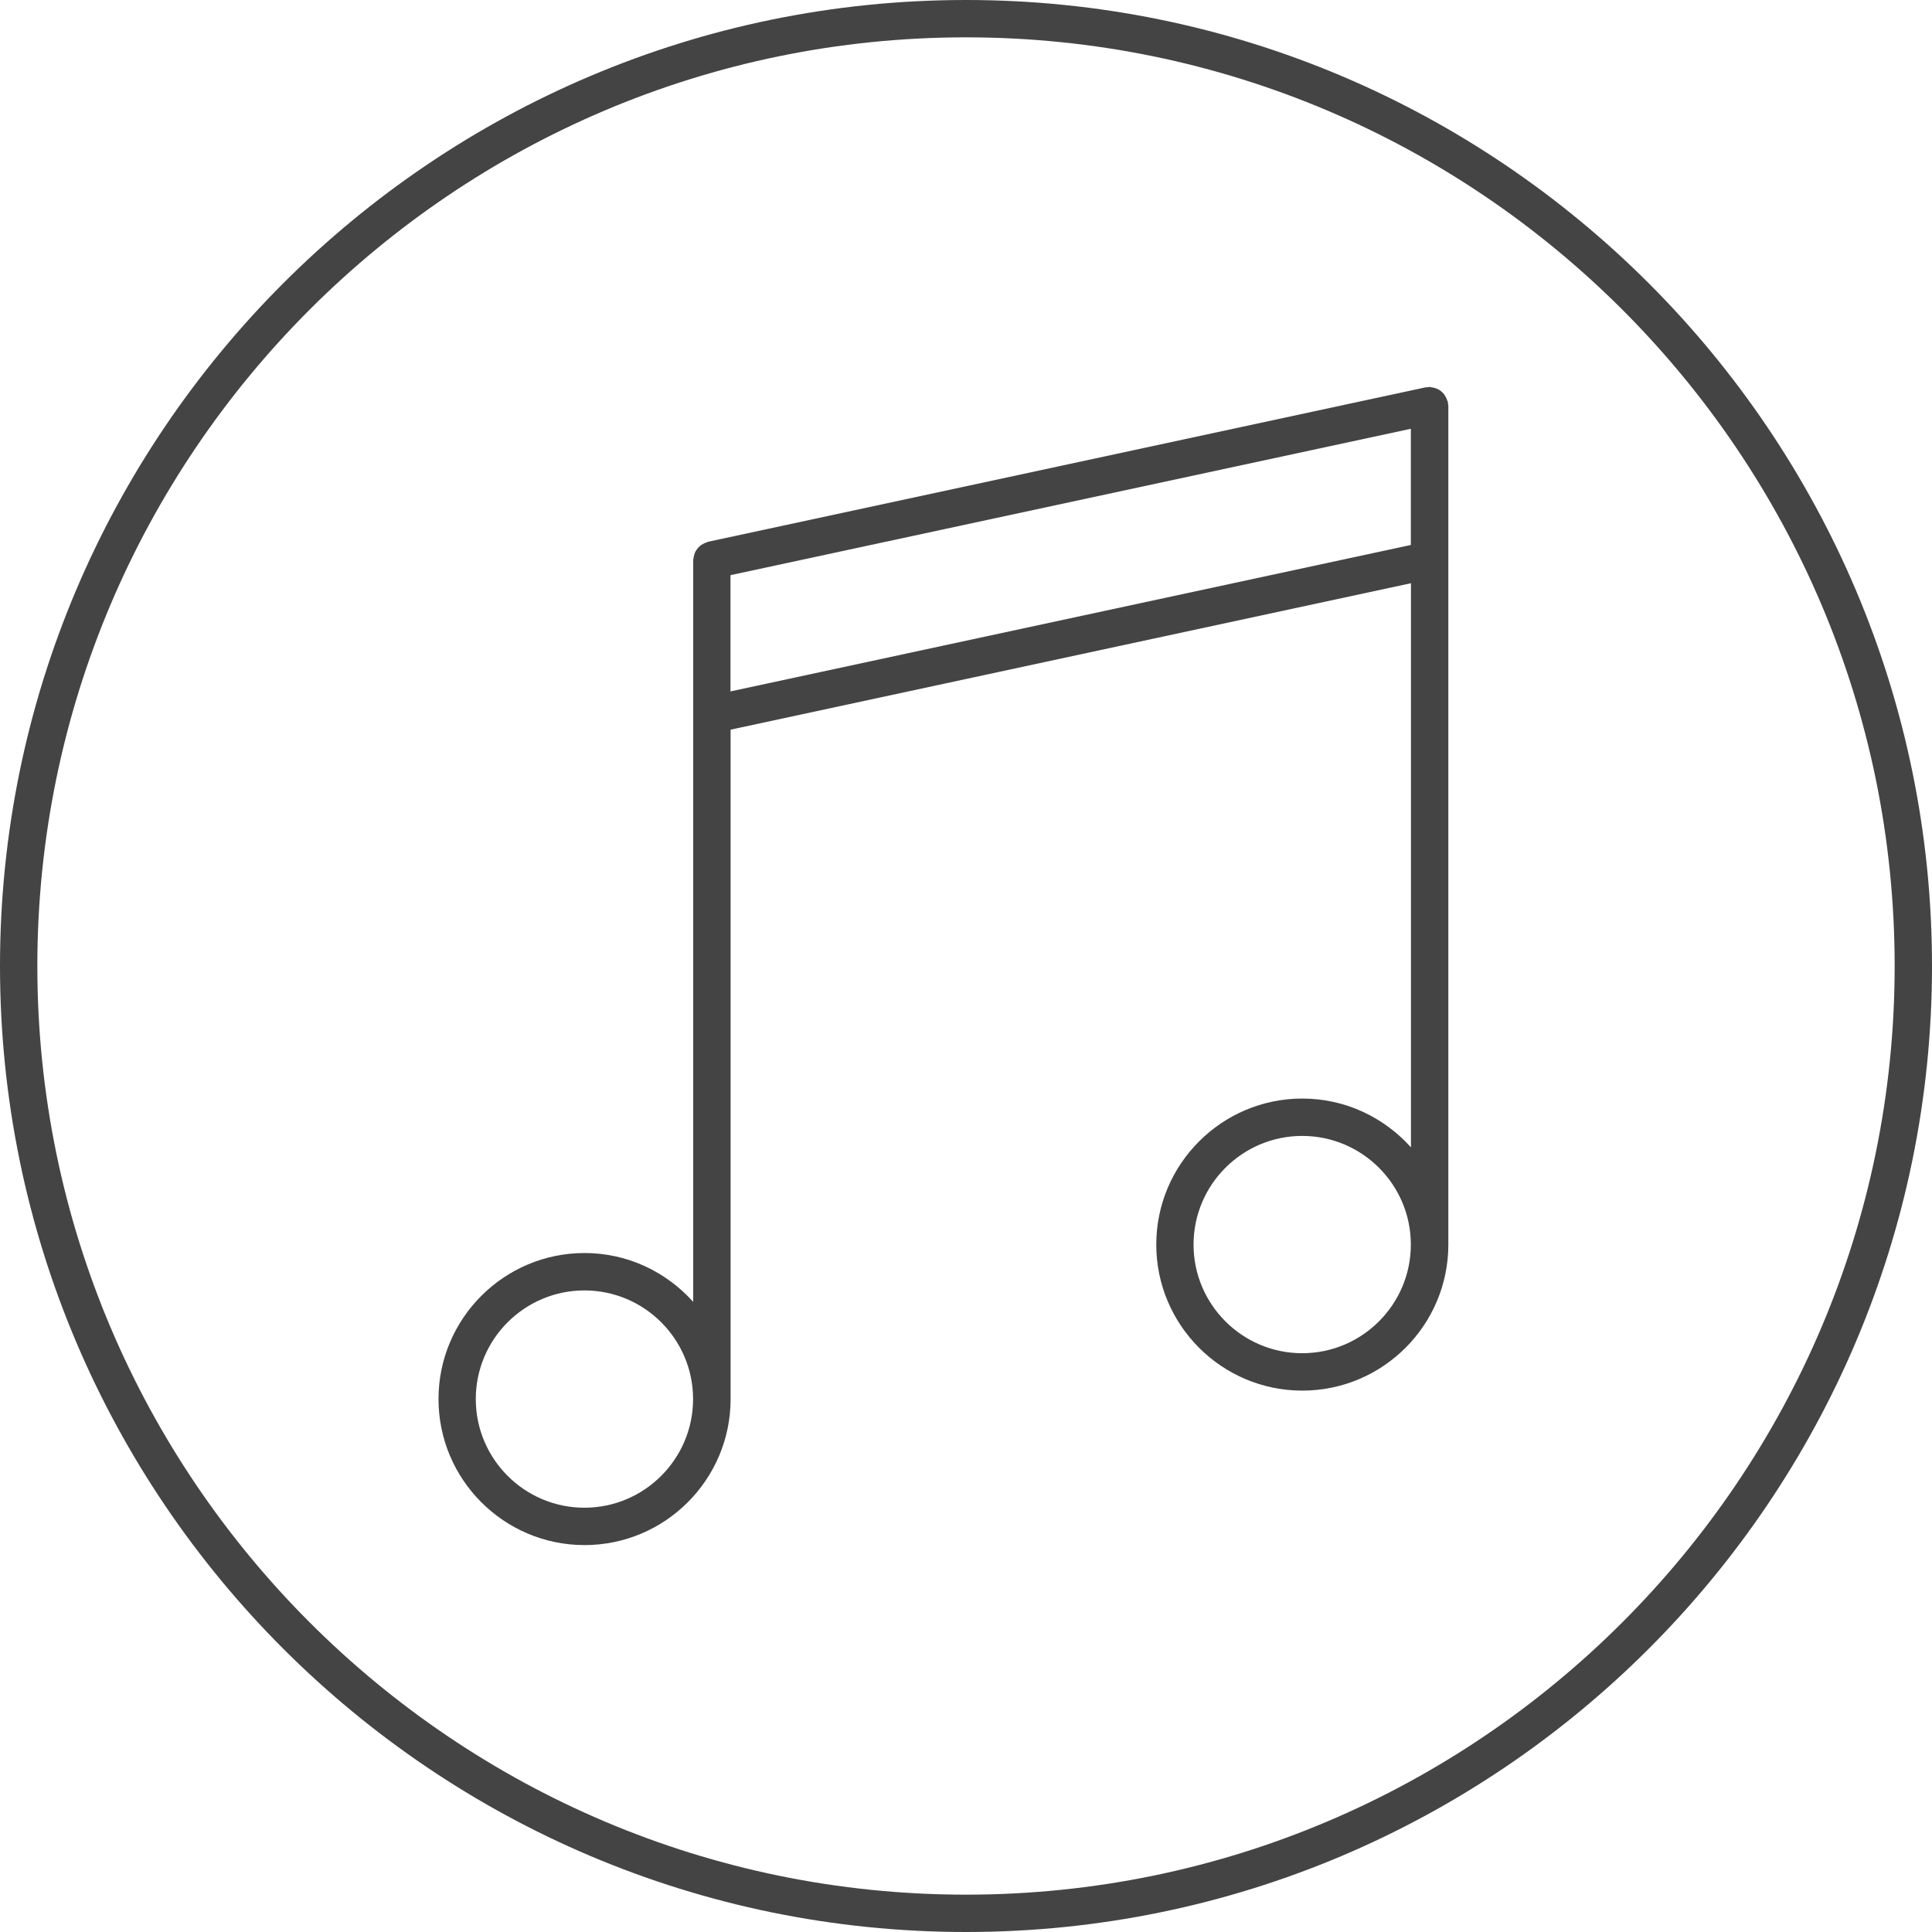
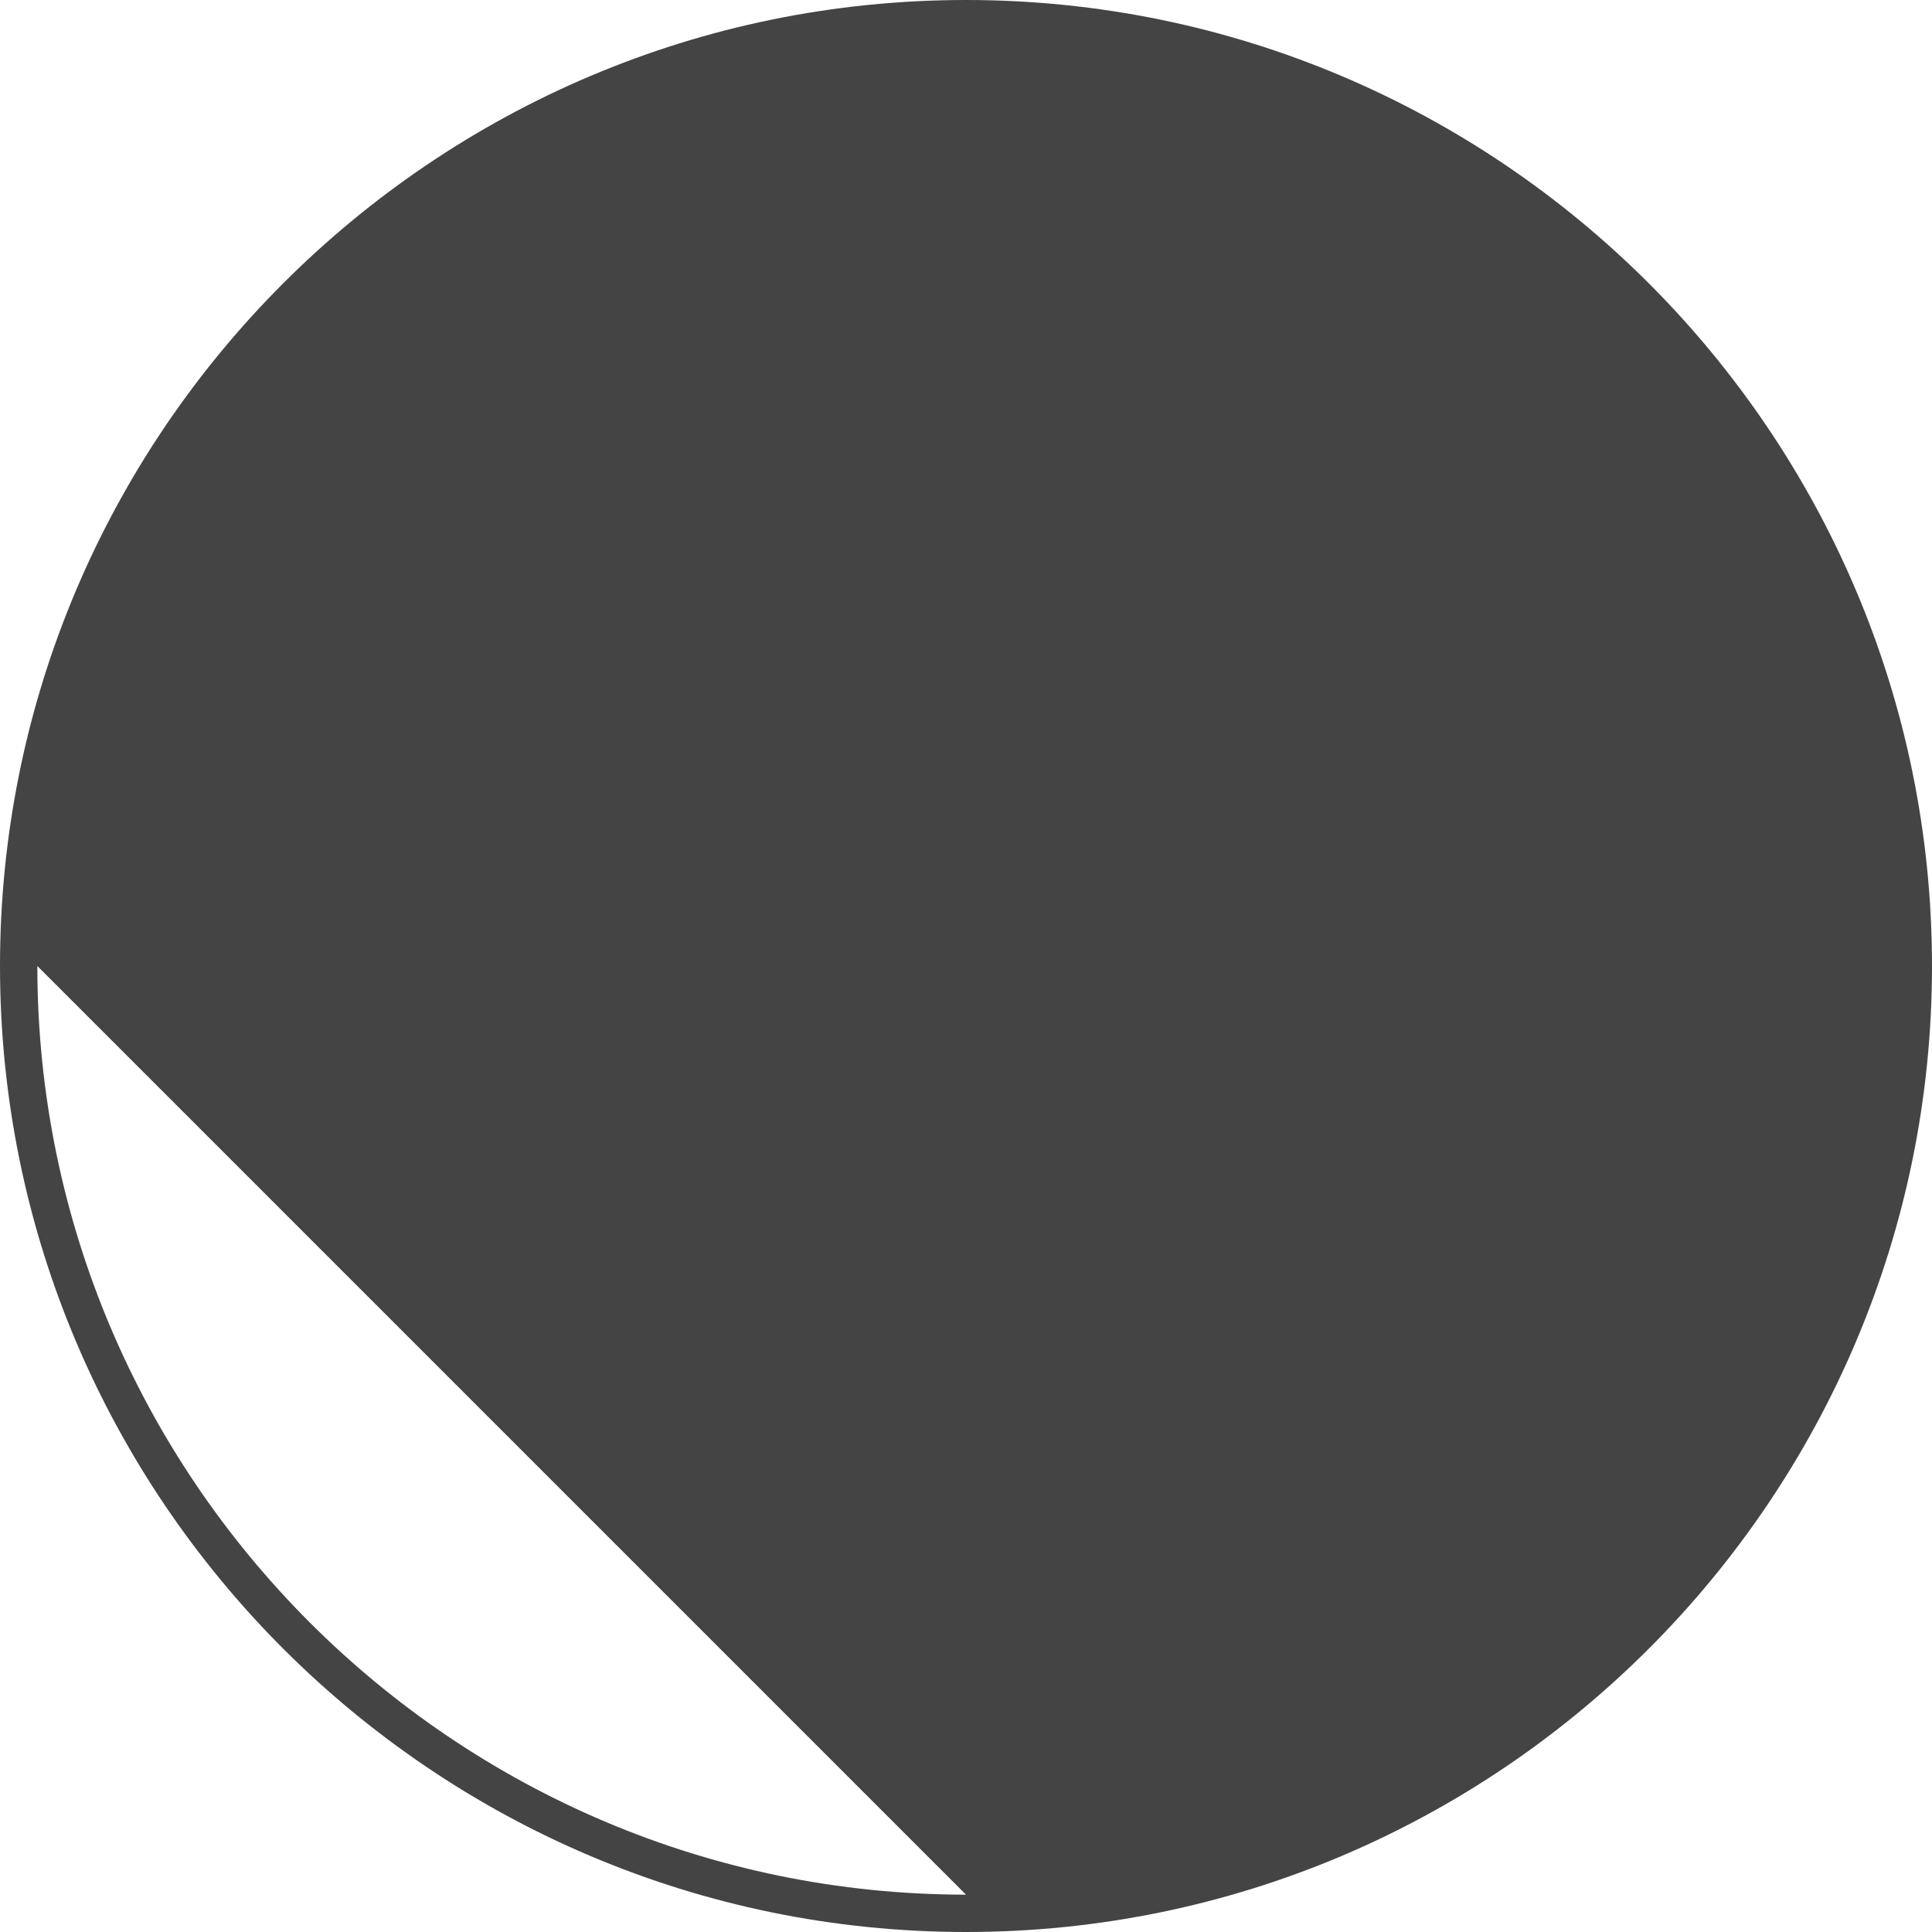
<svg xmlns="http://www.w3.org/2000/svg" version="1.1" width="64" height="64" viewBox="0 0 64 64">
  <title>music-note</title>
-   <path fill="#444" d="M47.959 13.307c-0.005-0.019-0.018-0.035-0.023-0.054-0.013-0.041-0.029-0.077-0.049-0.113-0.019-0.035-0.040-0.066-0.065-0.097-0.025-0.029-0.053-0.055-0.083-0.081-0.031-0.025-0.062-0.047-0.097-0.065s-0.071-0.032-0.109-0.043c-0.039-0.013-0.078-0.019-0.119-0.024-0.020-0.003-0.038-0.013-0.058-0.013-0.023 0-0.043 0.011-0.065 0.013s-0.043-0.003-0.065 0.001l-23.775 5.117c-0.019 0.005-0.035 0.018-0.053 0.023-0.041 0.013-0.078 0.029-0.115 0.051-0.033 0.019-0.065 0.039-0.094 0.063-0.031 0.025-0.057 0.055-0.083 0.086-0.025 0.031-0.046 0.061-0.065 0.095s-0.032 0.070-0.043 0.109c-0.013 0.040-0.020 0.079-0.024 0.121-0.002 0.019-0.011 0.037-0.011 0.057v24.573c-0.887-0.99-2.17-1.618-3.599-1.618-2.668 0-4.838 2.17-4.838 4.838 0 2.667 2.17 4.837 4.838 4.837s4.838-2.17 4.838-4.837v-22.175l22.538-4.851v18.688c-0.886-0.989-2.169-1.617-3.599-1.617-2.668 0-4.838 2.17-4.838 4.838 0 2.667 2.17 4.837 4.838 4.837 2.667 0 4.837-2.17 4.837-4.837v-27.793c0-0.022-0.011-0.043-0.013-0.063-0.003-0.022 0.003-0.044-0.003-0.066zM19.36 49.945c-1.985 0-3.599-1.614-3.599-3.599s1.615-3.599 3.599-3.599 3.599 1.615 3.599 3.599-1.615 3.599-3.599 3.599zM43.137 44.827c-1.985 0-3.599-1.614-3.599-3.599s1.615-3.599 3.599-3.599c1.985 0 3.599 1.615 3.599 3.599s-1.614 3.599-3.599 3.599zM46.736 18.053l-22.538 4.851v-3.851l22.538-4.849v3.85z" />
-   <path fill="#444" d="M64 32c0-17.645-14.355-32-32-32s-32 14.355-32 32 14.355 32 32 32 32-14.355 32-32zM32 62.763c-16.963 0-30.763-13.8-30.763-30.763s13.8-30.763 30.763-30.763 30.763 13.801 30.763 30.763-13.8 30.763-30.763 30.763z" />
+   <path fill="#444" d="M64 32c0-17.645-14.355-32-32-32s-32 14.355-32 32 14.355 32 32 32 32-14.355 32-32zM32 62.763c-16.963 0-30.763-13.8-30.763-30.763z" />
</svg>